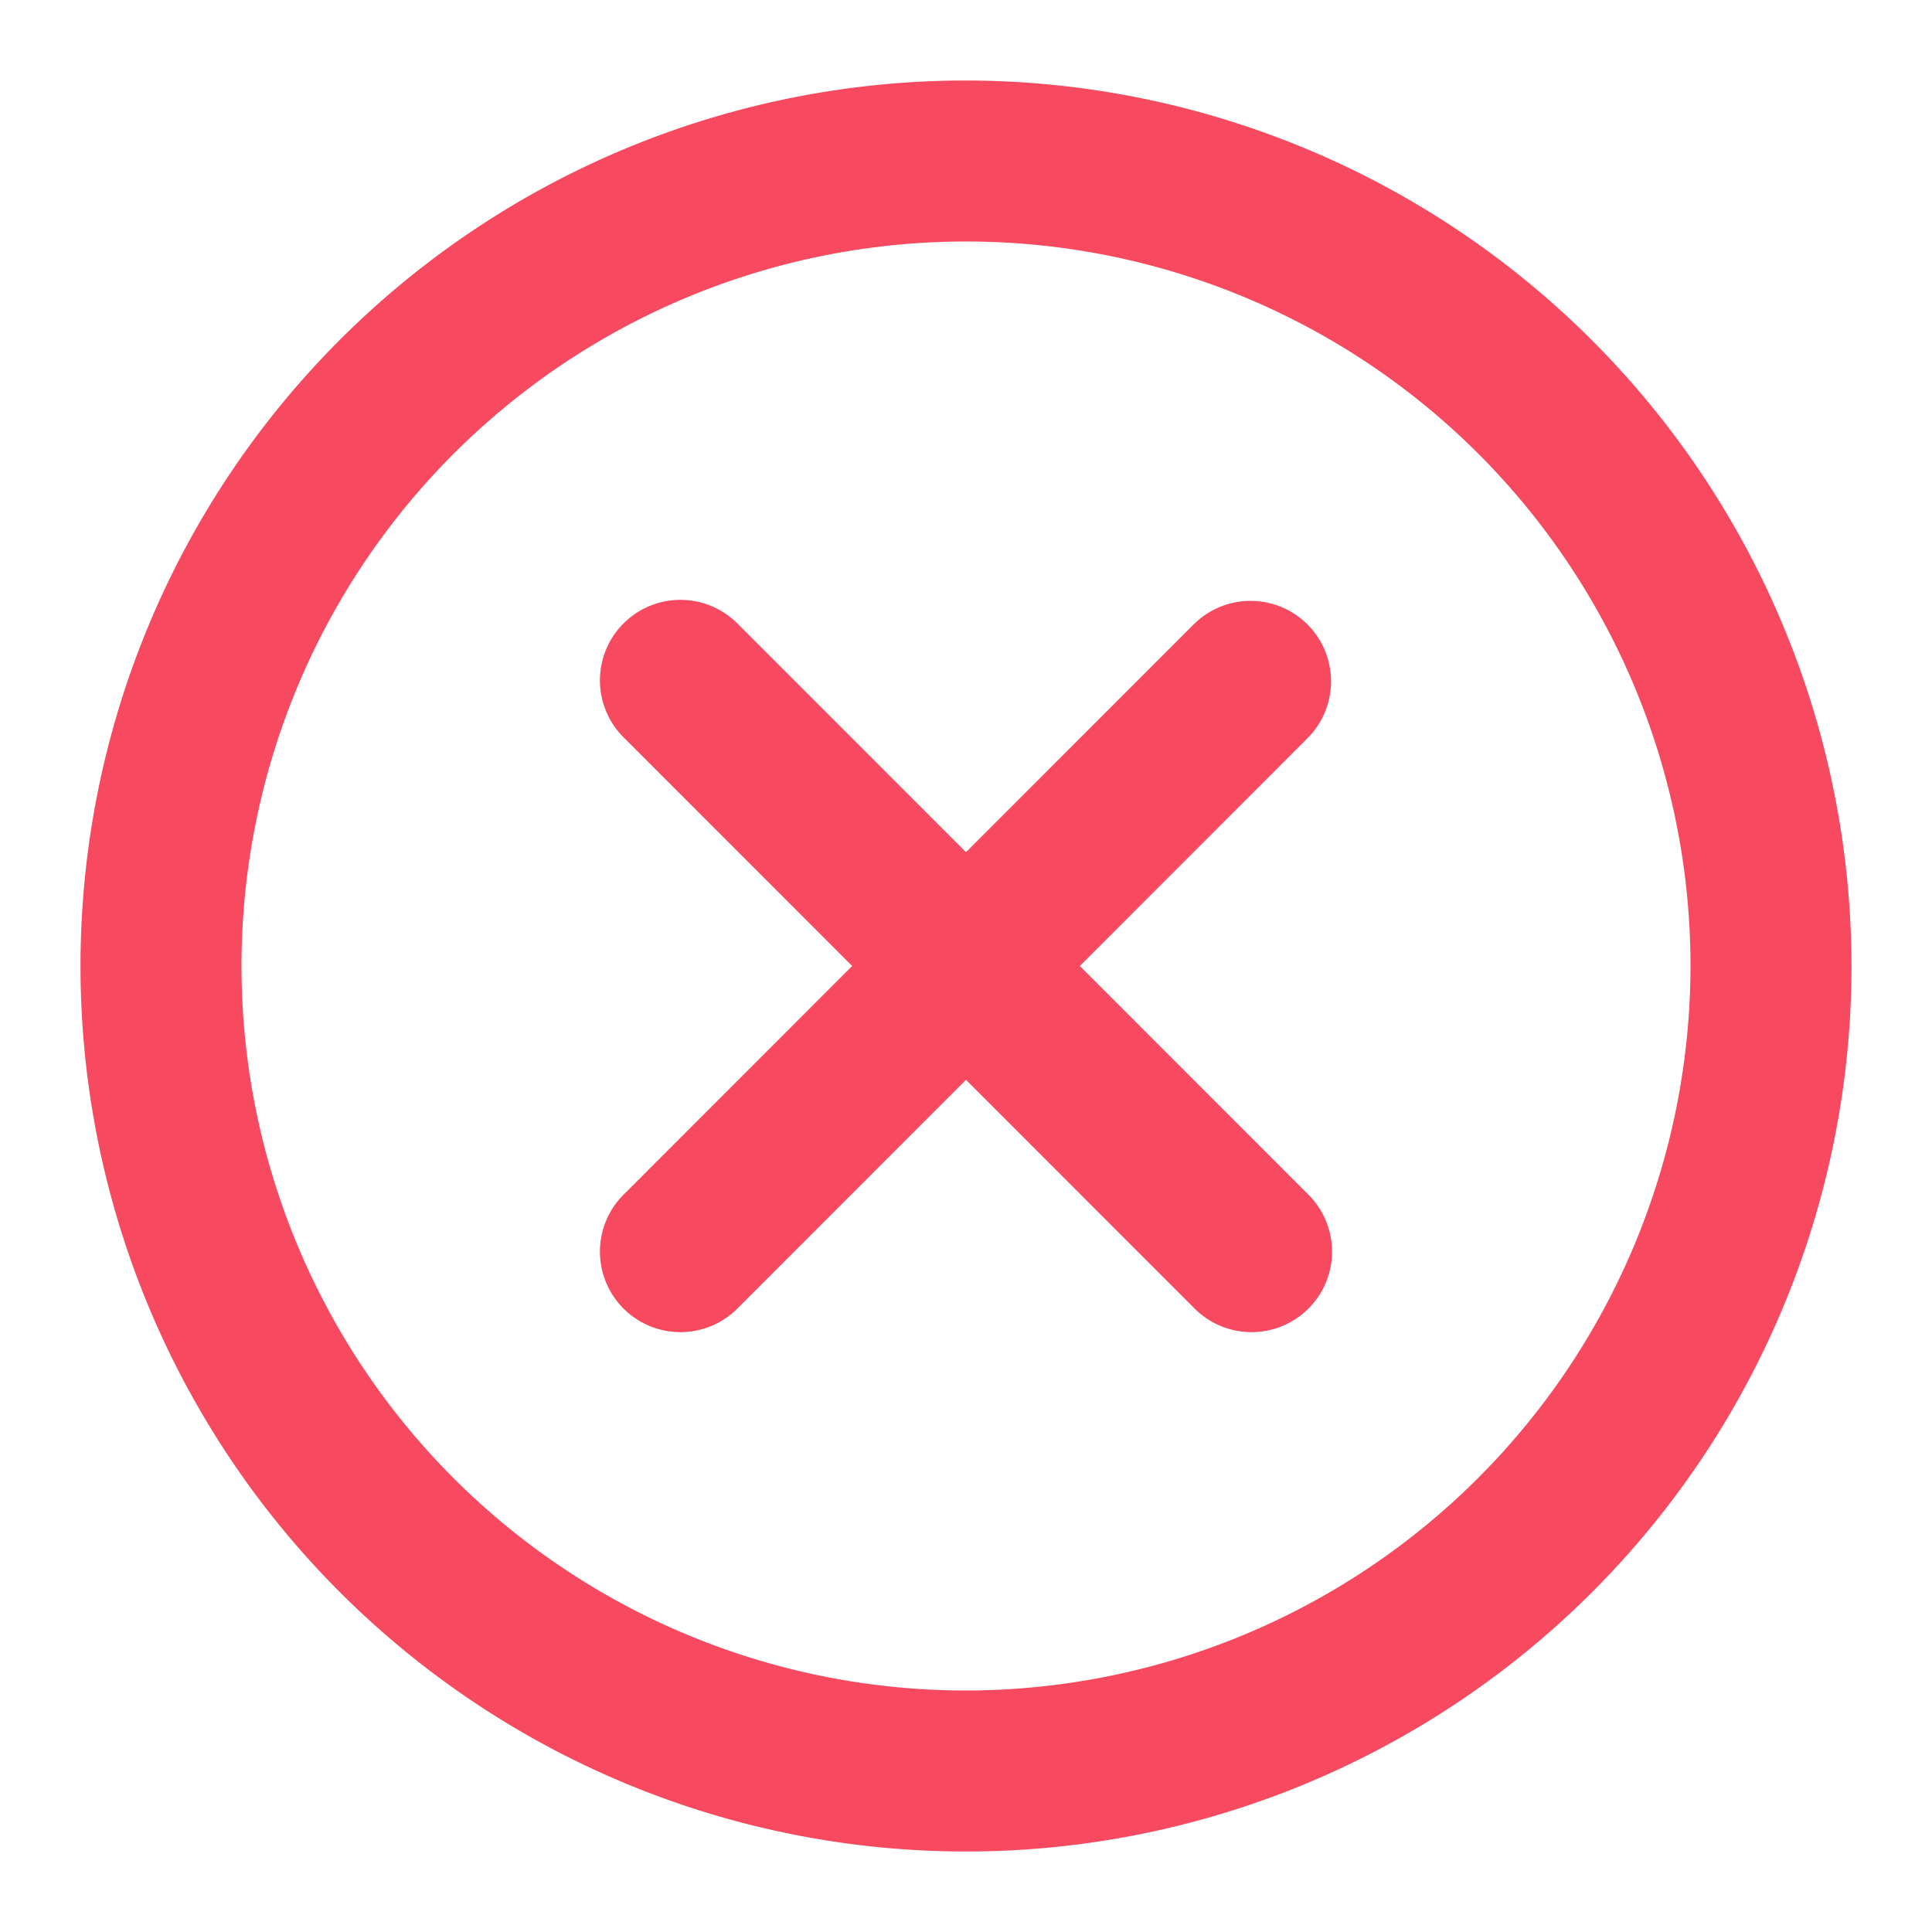
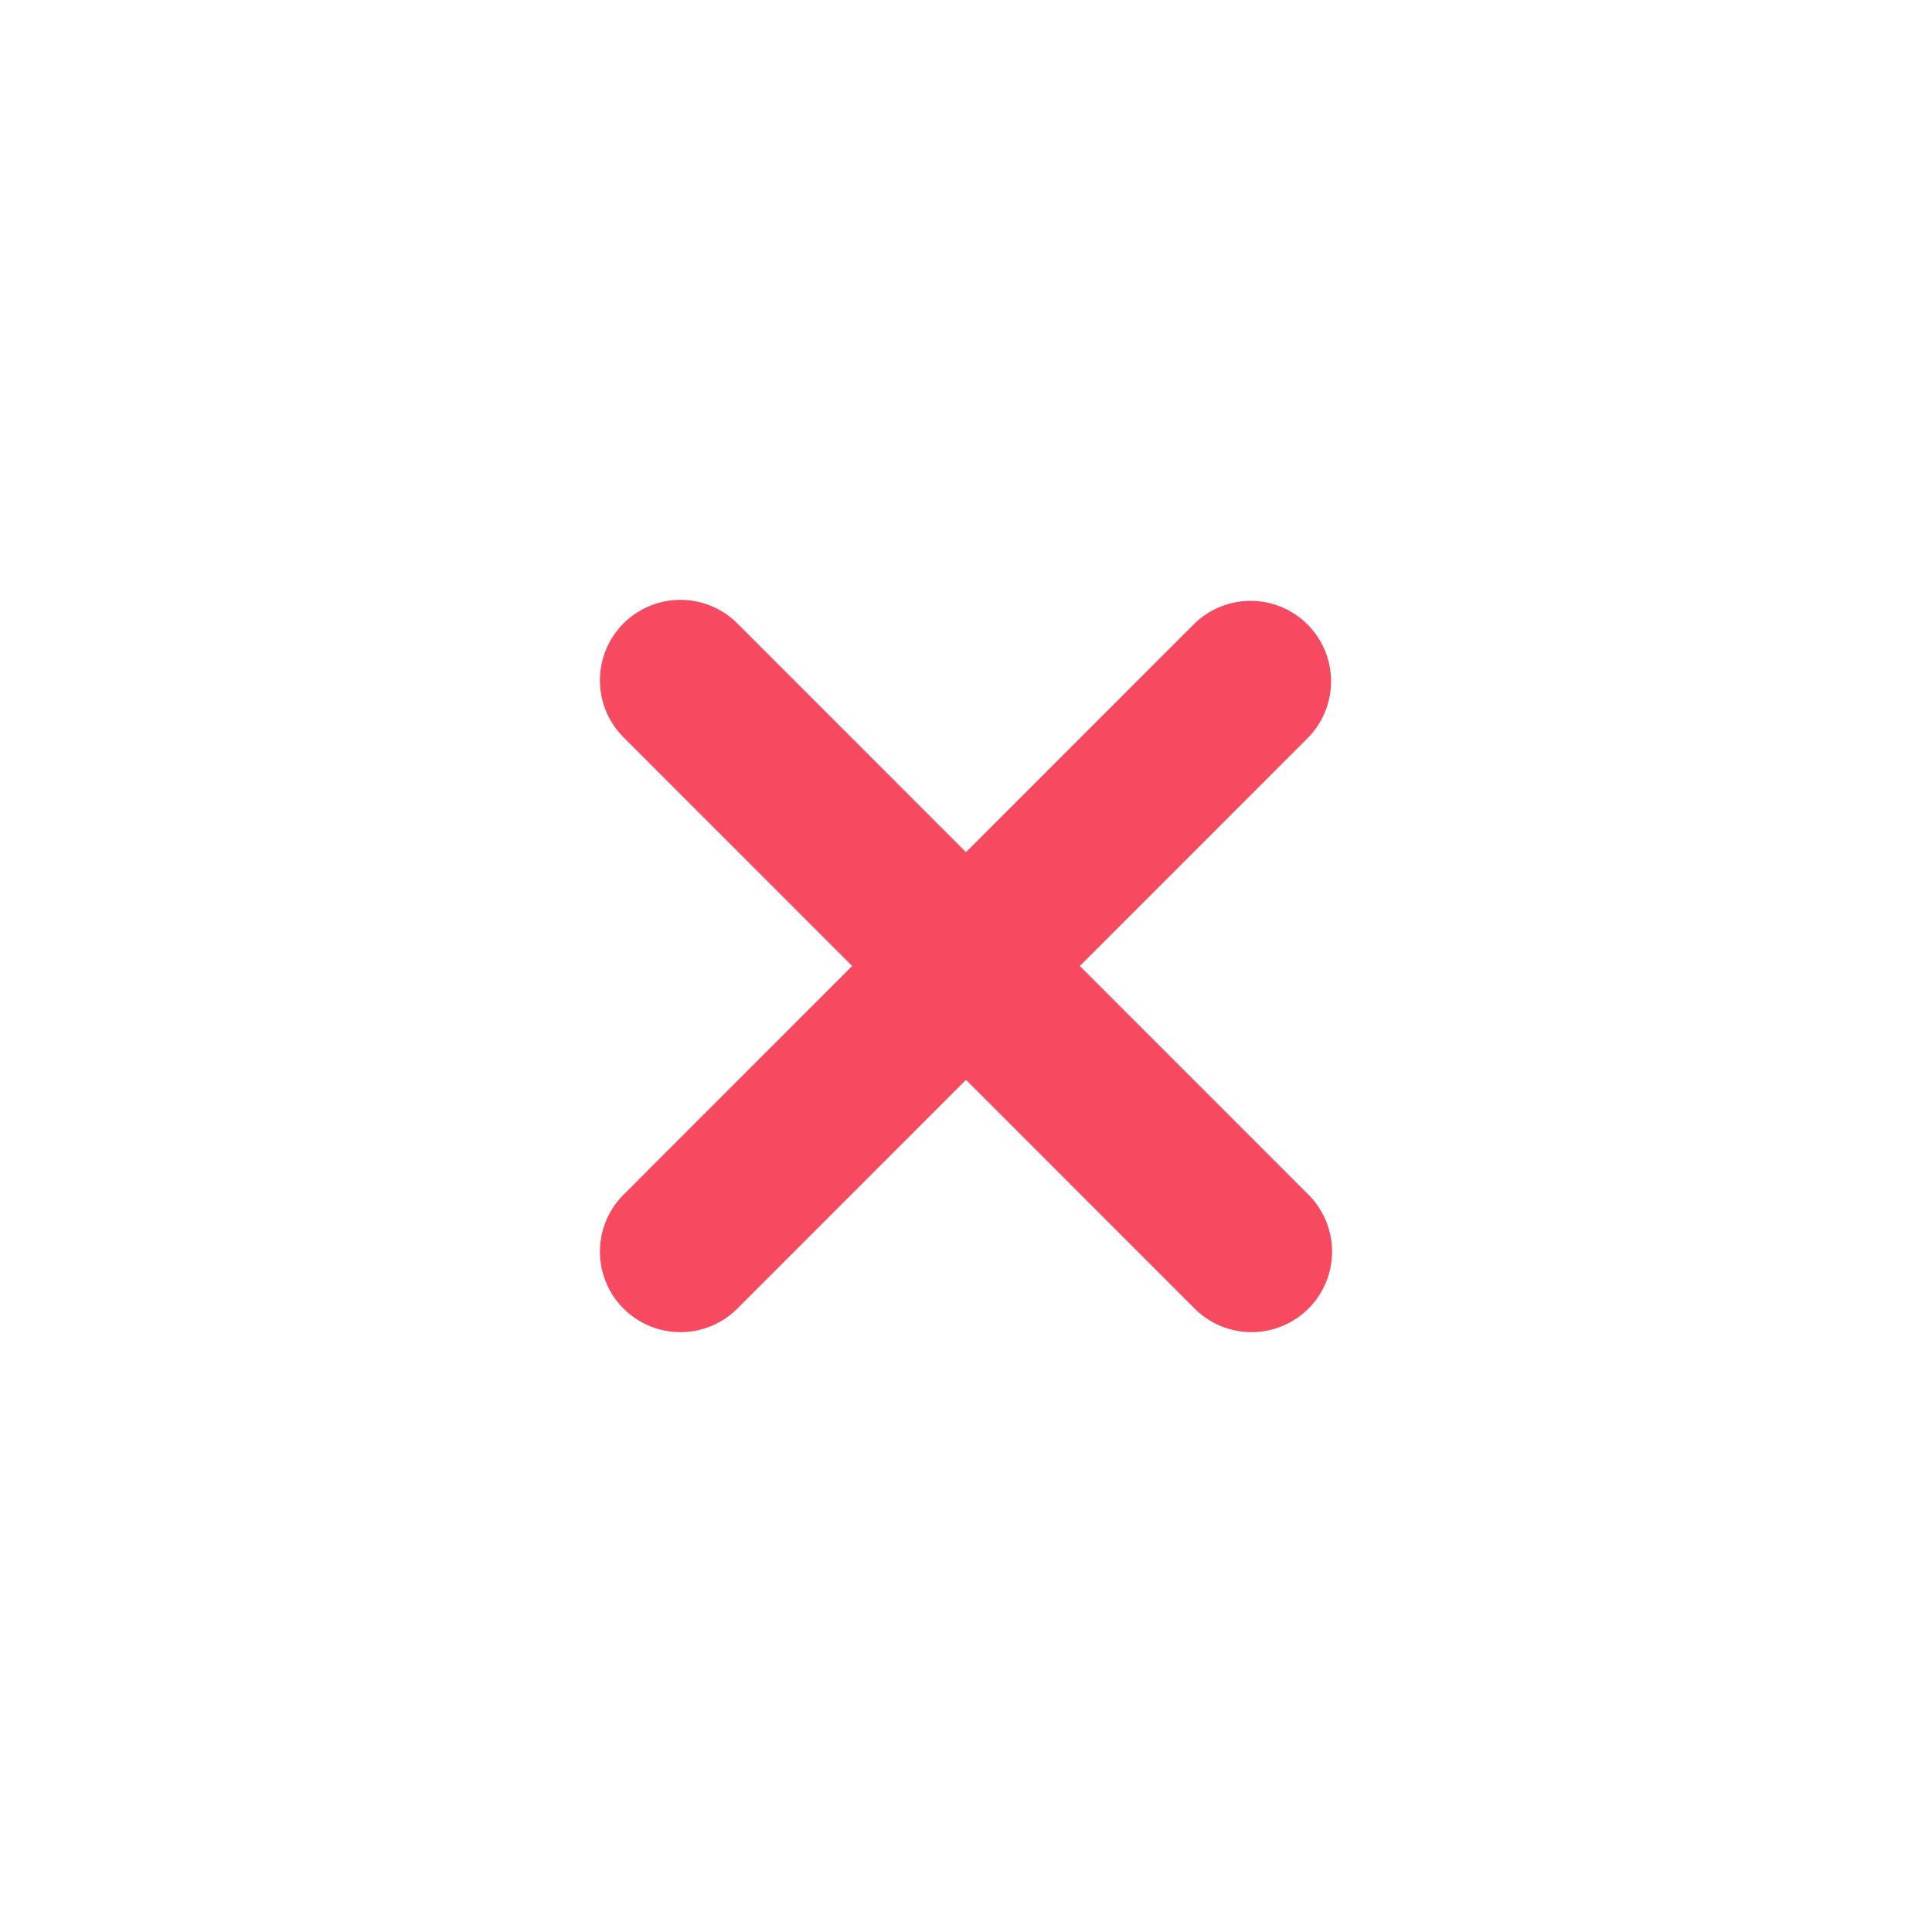
<svg xmlns="http://www.w3.org/2000/svg" version="1.1" width="45px" height="45px" x="0" y="0" viewBox="0 0 24 24" style="enable-background:new 0 0 512 512" xml:space="preserve" class="">
  <g>
-     <path d="m12 1a11 11 0 1 0 11 11 11.013 11.013 0 0 0 -11-11zm0 20a9 9 0 1 1 9-9 9.01 9.01 0 0 1 -9 9z" fill="#f7495f" data-original="#000000" class="" />
    <path d="m16.242 7.757a1 1 0 0 0 -1.414 0l-2.828 2.829-2.828-2.829a1 1 0 1 0 -1.414 1.414l2.828 2.829-2.828 2.829a1 1 0 1 0 1.414 1.414l2.828-2.829 2.828 2.829a1 1 0 1 0 1.414-1.414l-2.828-2.829 2.828-2.829a1 1 0 0 0 0-1.414z" fill="#f7495f" data-original="#000000" class="" />
  </g>
</svg>